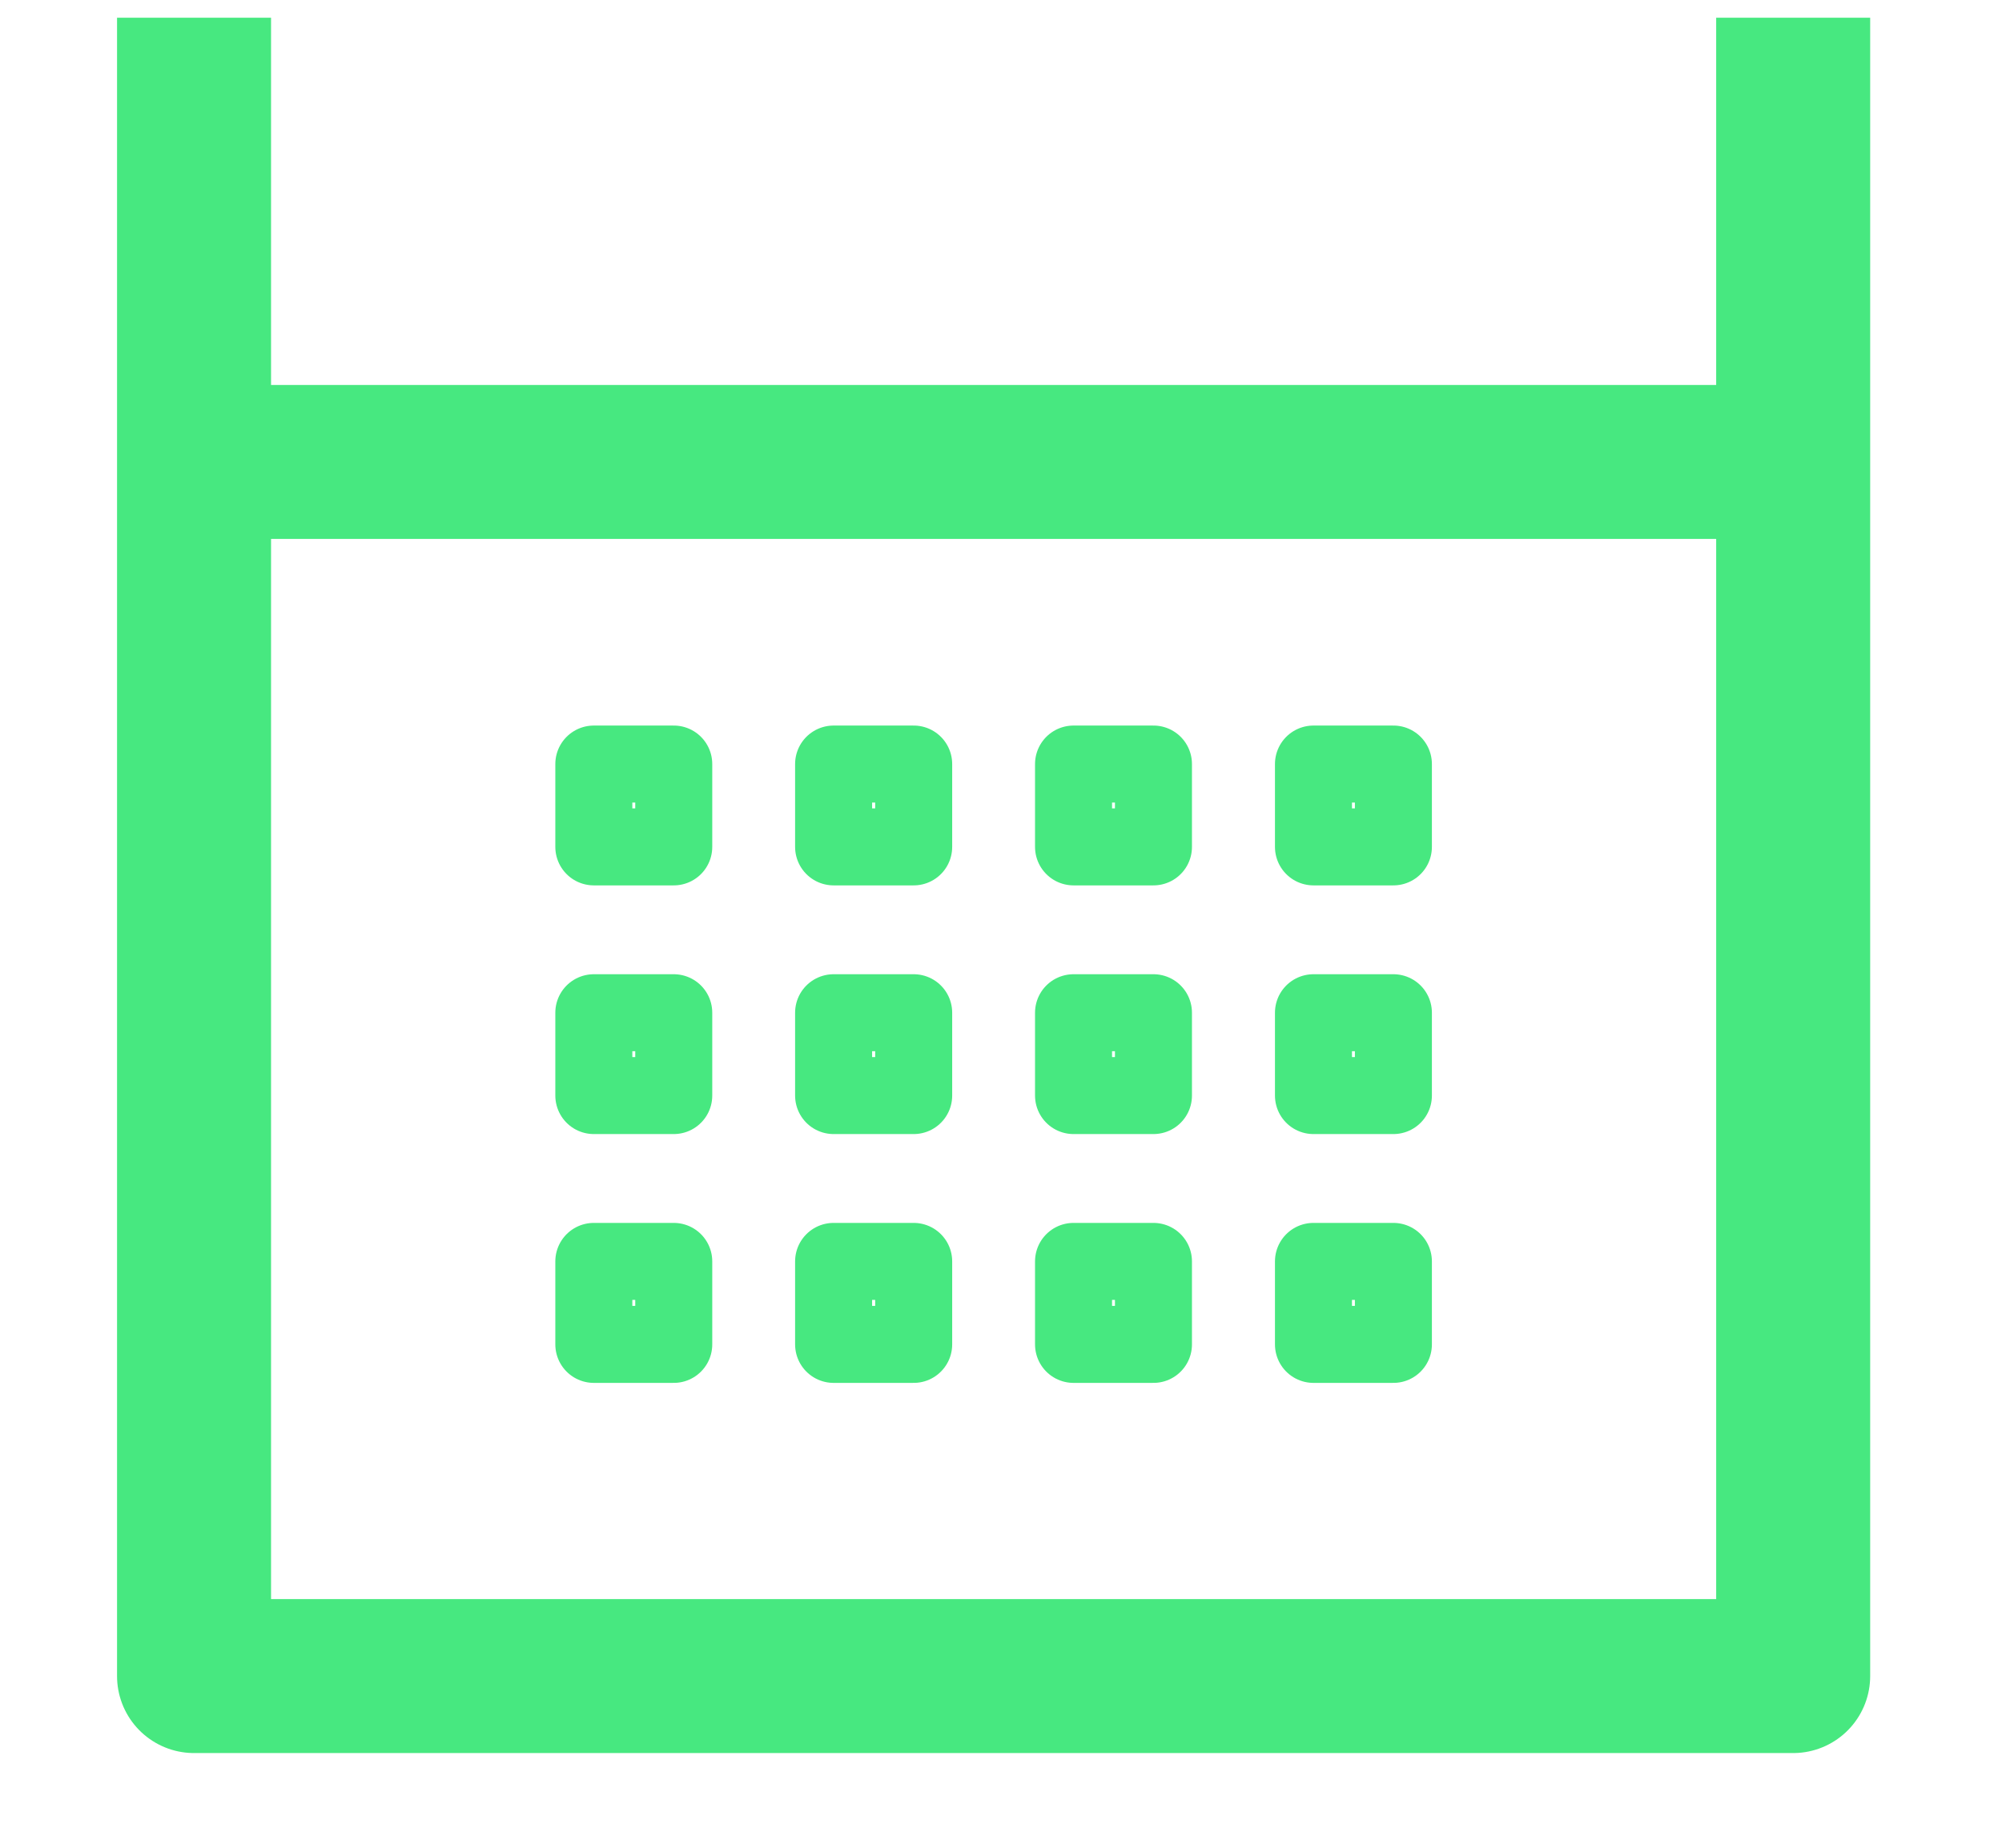
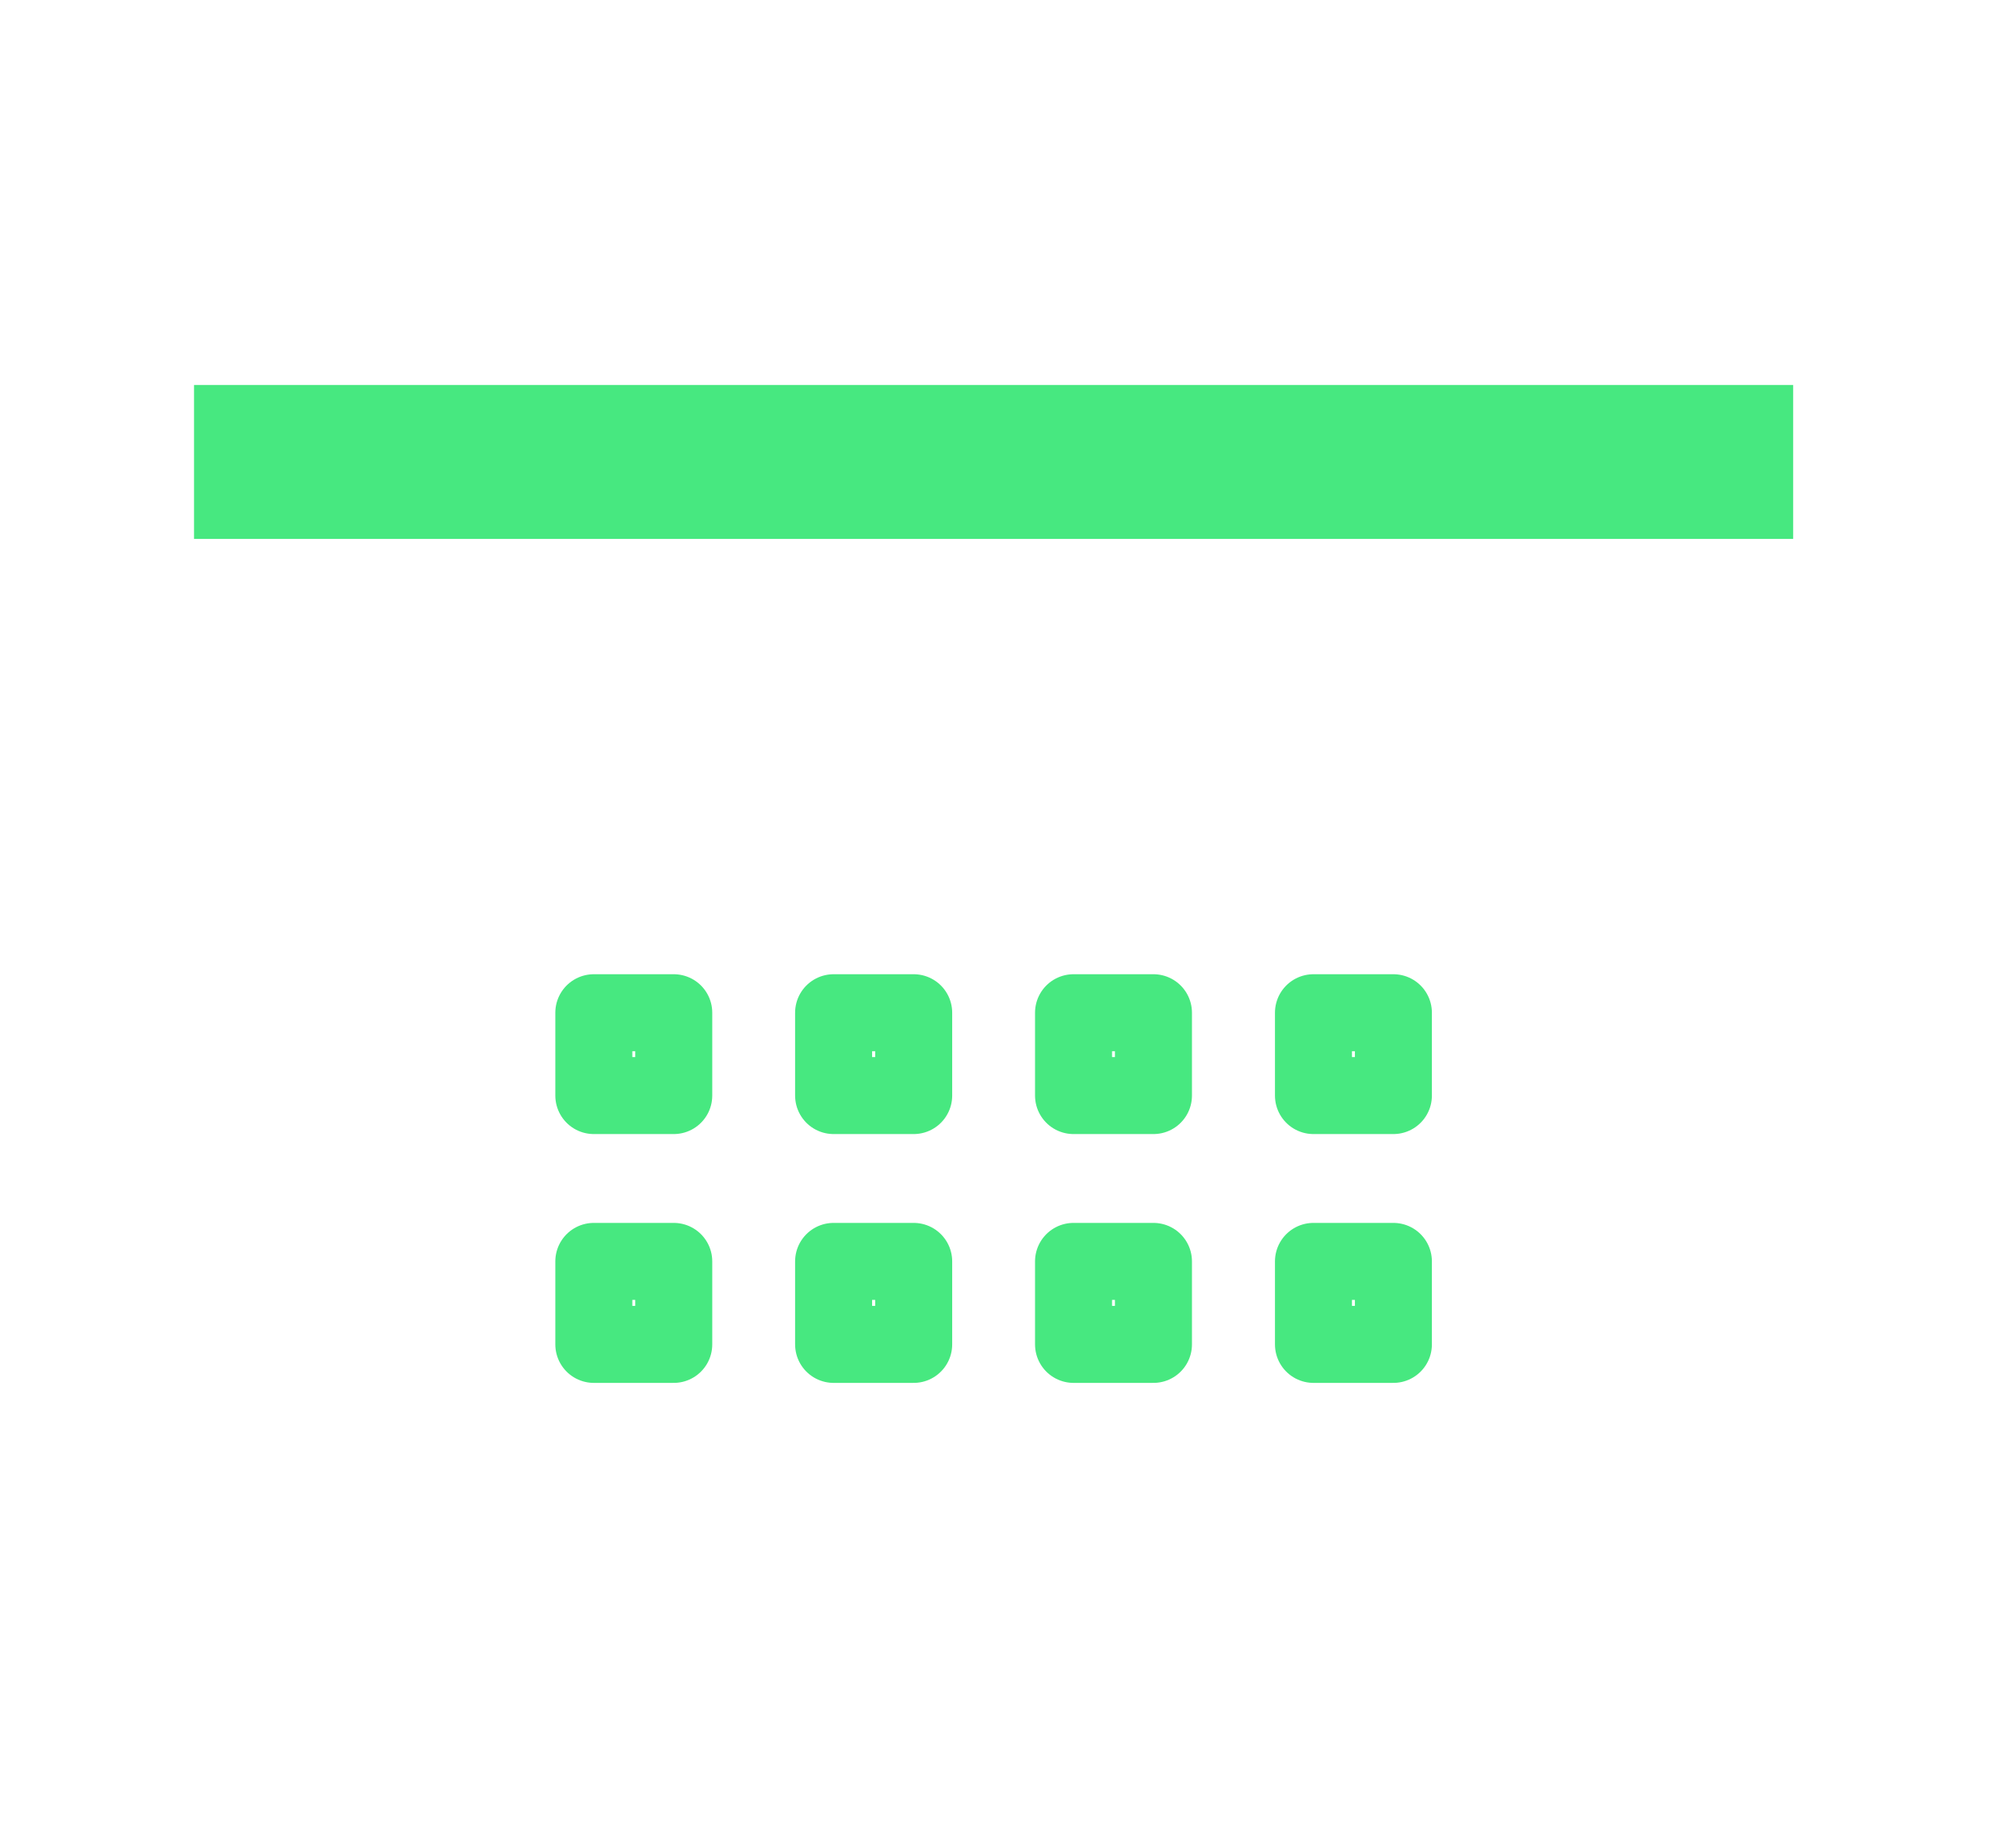
<svg xmlns="http://www.w3.org/2000/svg" width="13px" height="12px" viewBox="0 0 13 12" version="1.1">
  <title>Page 1 Copy 5</title>
  <desc>Created with Sketch.</desc>
  <defs />
  <g id="Athlete" stroke="none" stroke-width="1" fill="none" fill-rule="evenodd" stroke-linejoin="round">
    <g id="desktop-athlete-races--copy-3" transform="translate(-823, -283)" stroke="#47E880">
      <g id="Group-6" transform="translate(267, 206)">
        <g id="Page-1-Copy-5" transform="translate(557, 77)">
-           <polyline id="Stroke-1" points="10.644 0.115 10.644 10.885 0.26 10.885 0.26 0.115" />
          <path d="M0.26,3 L10.644,3" id="Stroke-3" />
-           <polygon id="Fill-12" stroke-width="0.5" points="2.856 5.5 3.375 5.5 3.375 4.962 2.856 4.962" />
-           <polygon id="Fill-13" stroke-width="0.5" points="4.413 5.5 4.933 5.5 4.933 4.962 4.413 4.962" />
-           <polygon id="Fill-14" stroke-width="0.5" points="5.971 5.5 6.49 5.5 6.49 4.962 5.971 4.962" />
-           <polygon id="Fill-15" stroke-width="0.5" points="7.529 5.5 8.048 5.5 8.048 4.962 7.529 4.962" />
          <polygon id="Fill-16" stroke-width="0.5" points="2.856 7.115 3.375 7.115 3.375 6.577 2.856 6.577" />
          <polygon id="Fill-17" stroke-width="0.5" points="4.413 7.115 4.933 7.115 4.933 6.577 4.413 6.577" />
          <polygon id="Fill-18" stroke-width="0.5" points="5.971 7.115 6.49 7.115 6.49 6.577 5.971 6.577" />
          <polygon id="Fill-19" stroke-width="0.5" points="7.529 7.115 8.048 7.115 8.048 6.577 7.529 6.577" />
          <polygon id="Fill-20" stroke-width="0.5" points="2.856 8.731 3.375 8.731 3.375 8.192 2.856 8.192" />
          <polygon id="Fill-21" stroke-width="0.5" points="4.413 8.731 4.933 8.731 4.933 8.192 4.413 8.192" />
          <polygon id="Fill-22" stroke-width="0.5" points="5.971 8.731 6.49 8.731 6.49 8.192 5.971 8.192" />
          <polygon id="Fill-23" stroke-width="0.5" points="7.529 8.731 8.048 8.731 8.048 8.192 7.529 8.192" />
        </g>
      </g>
    </g>
  </g>
</svg>